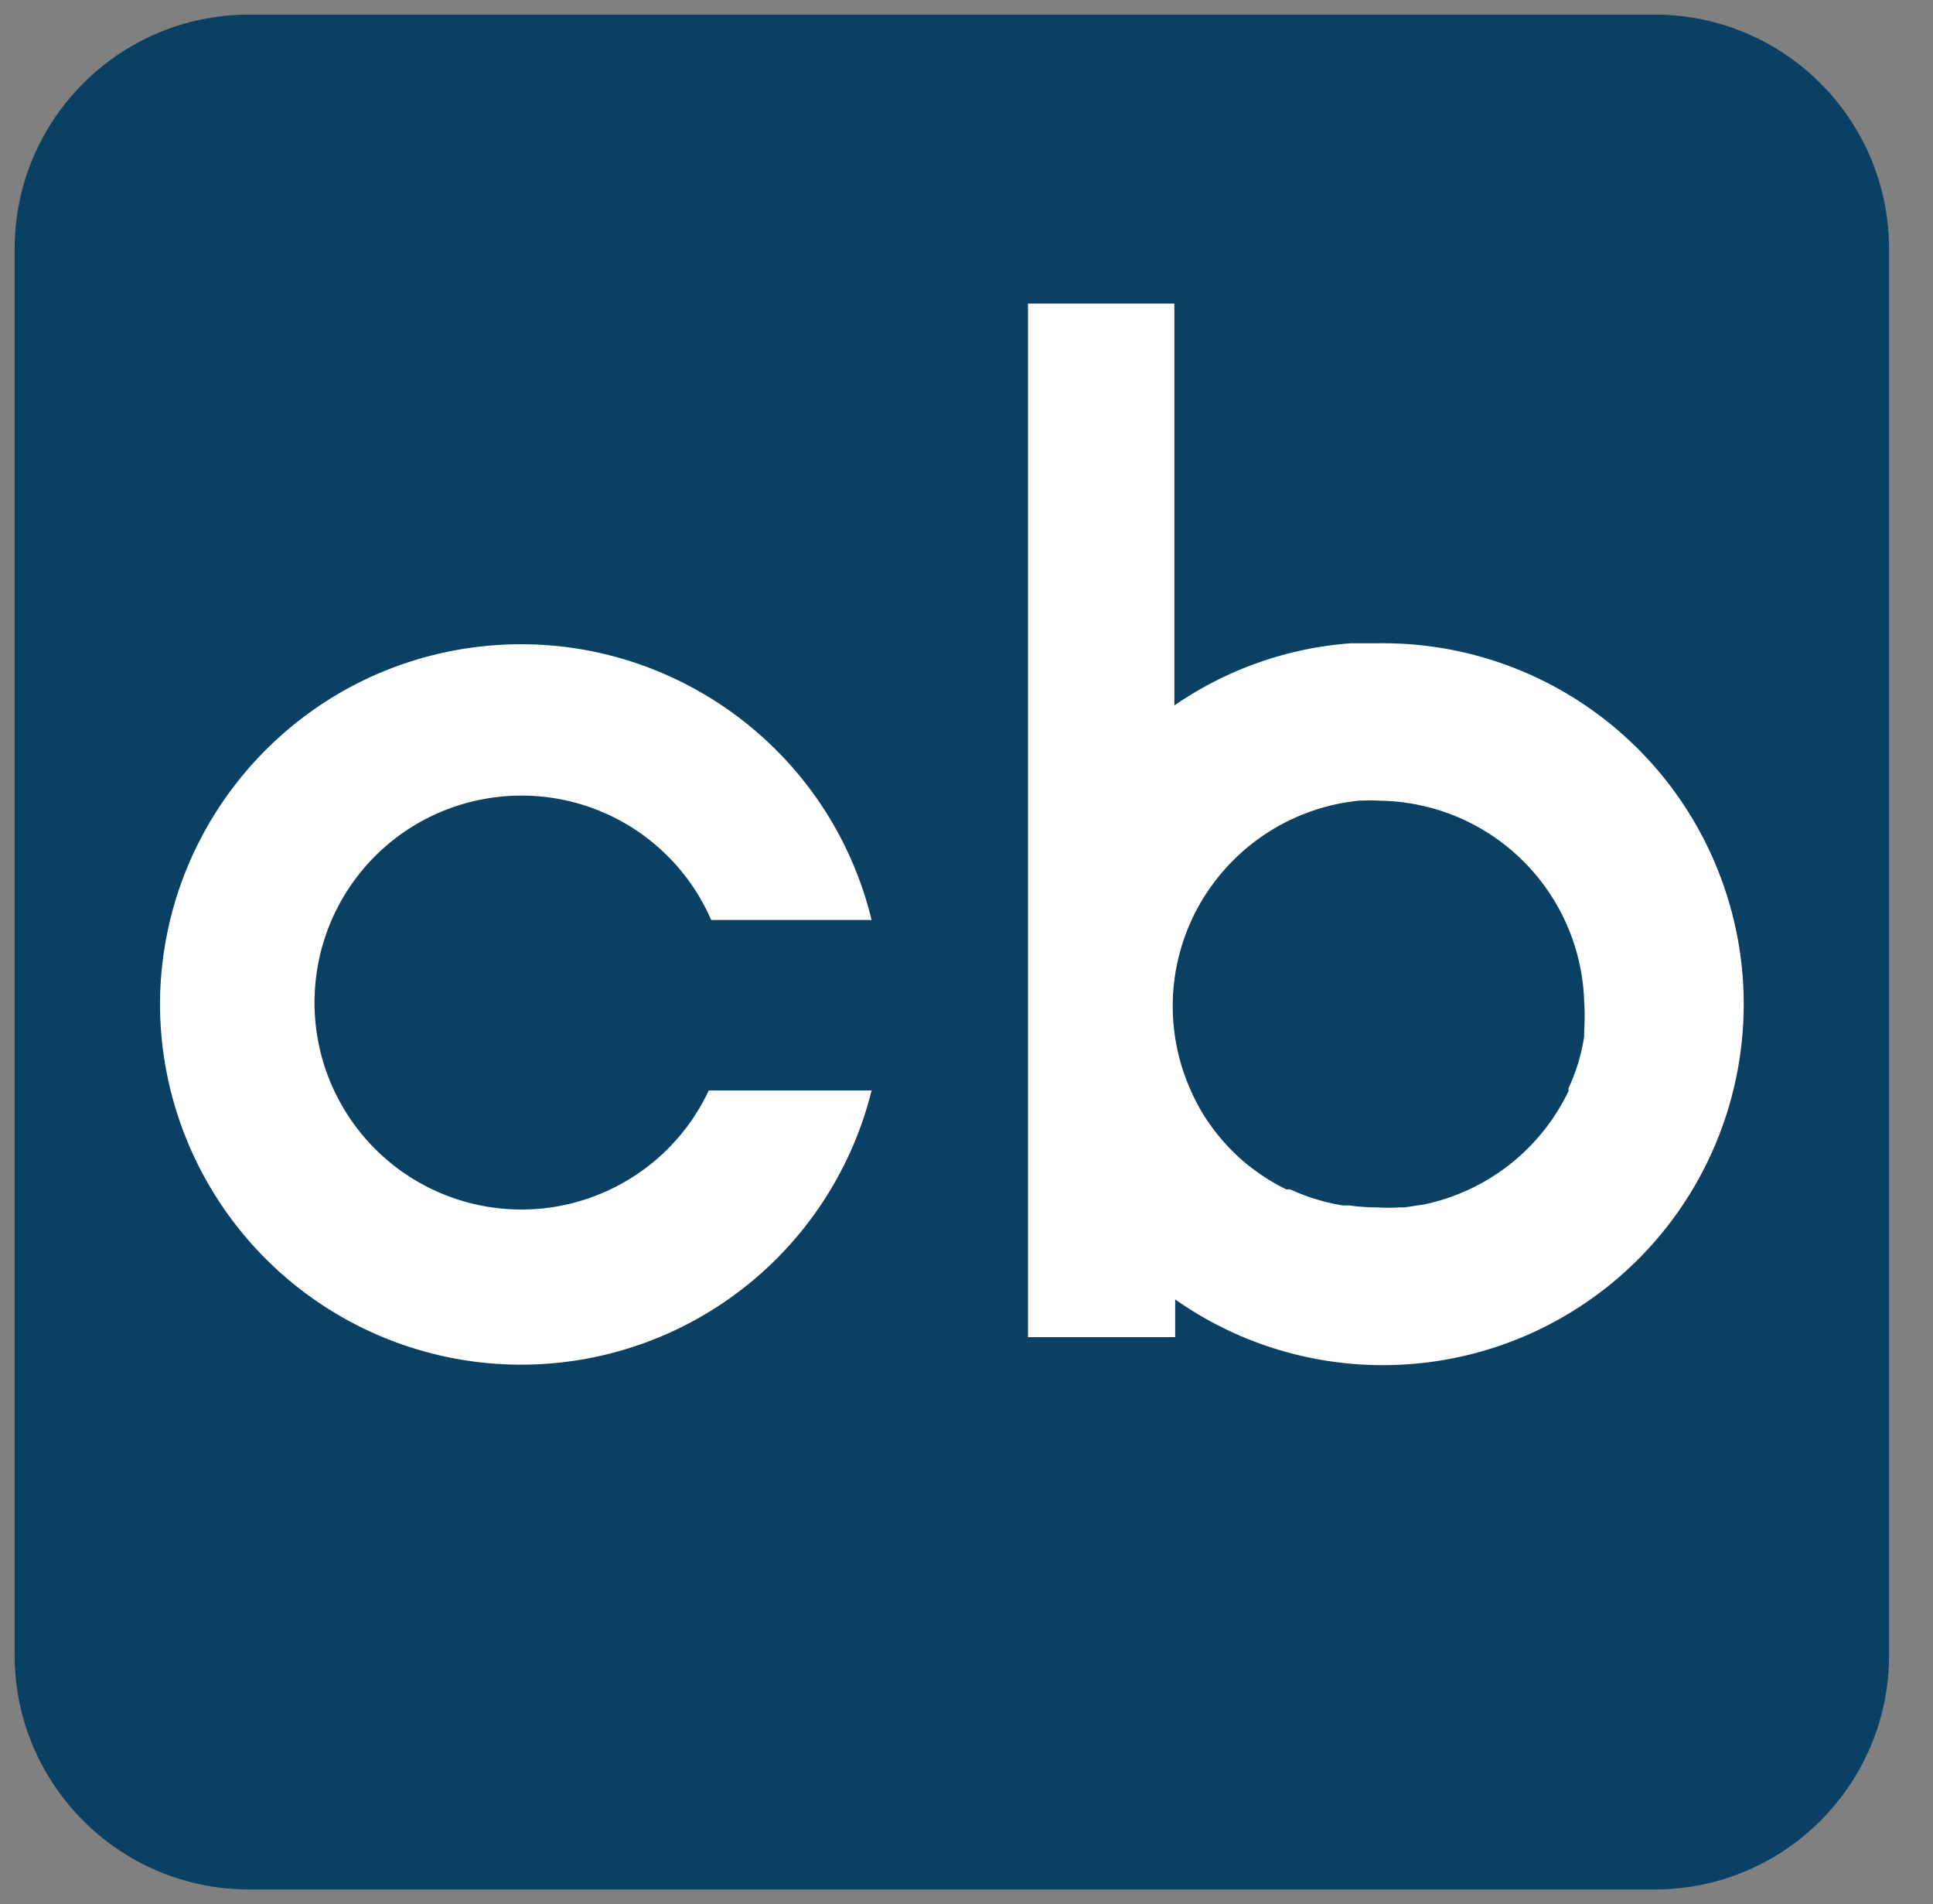
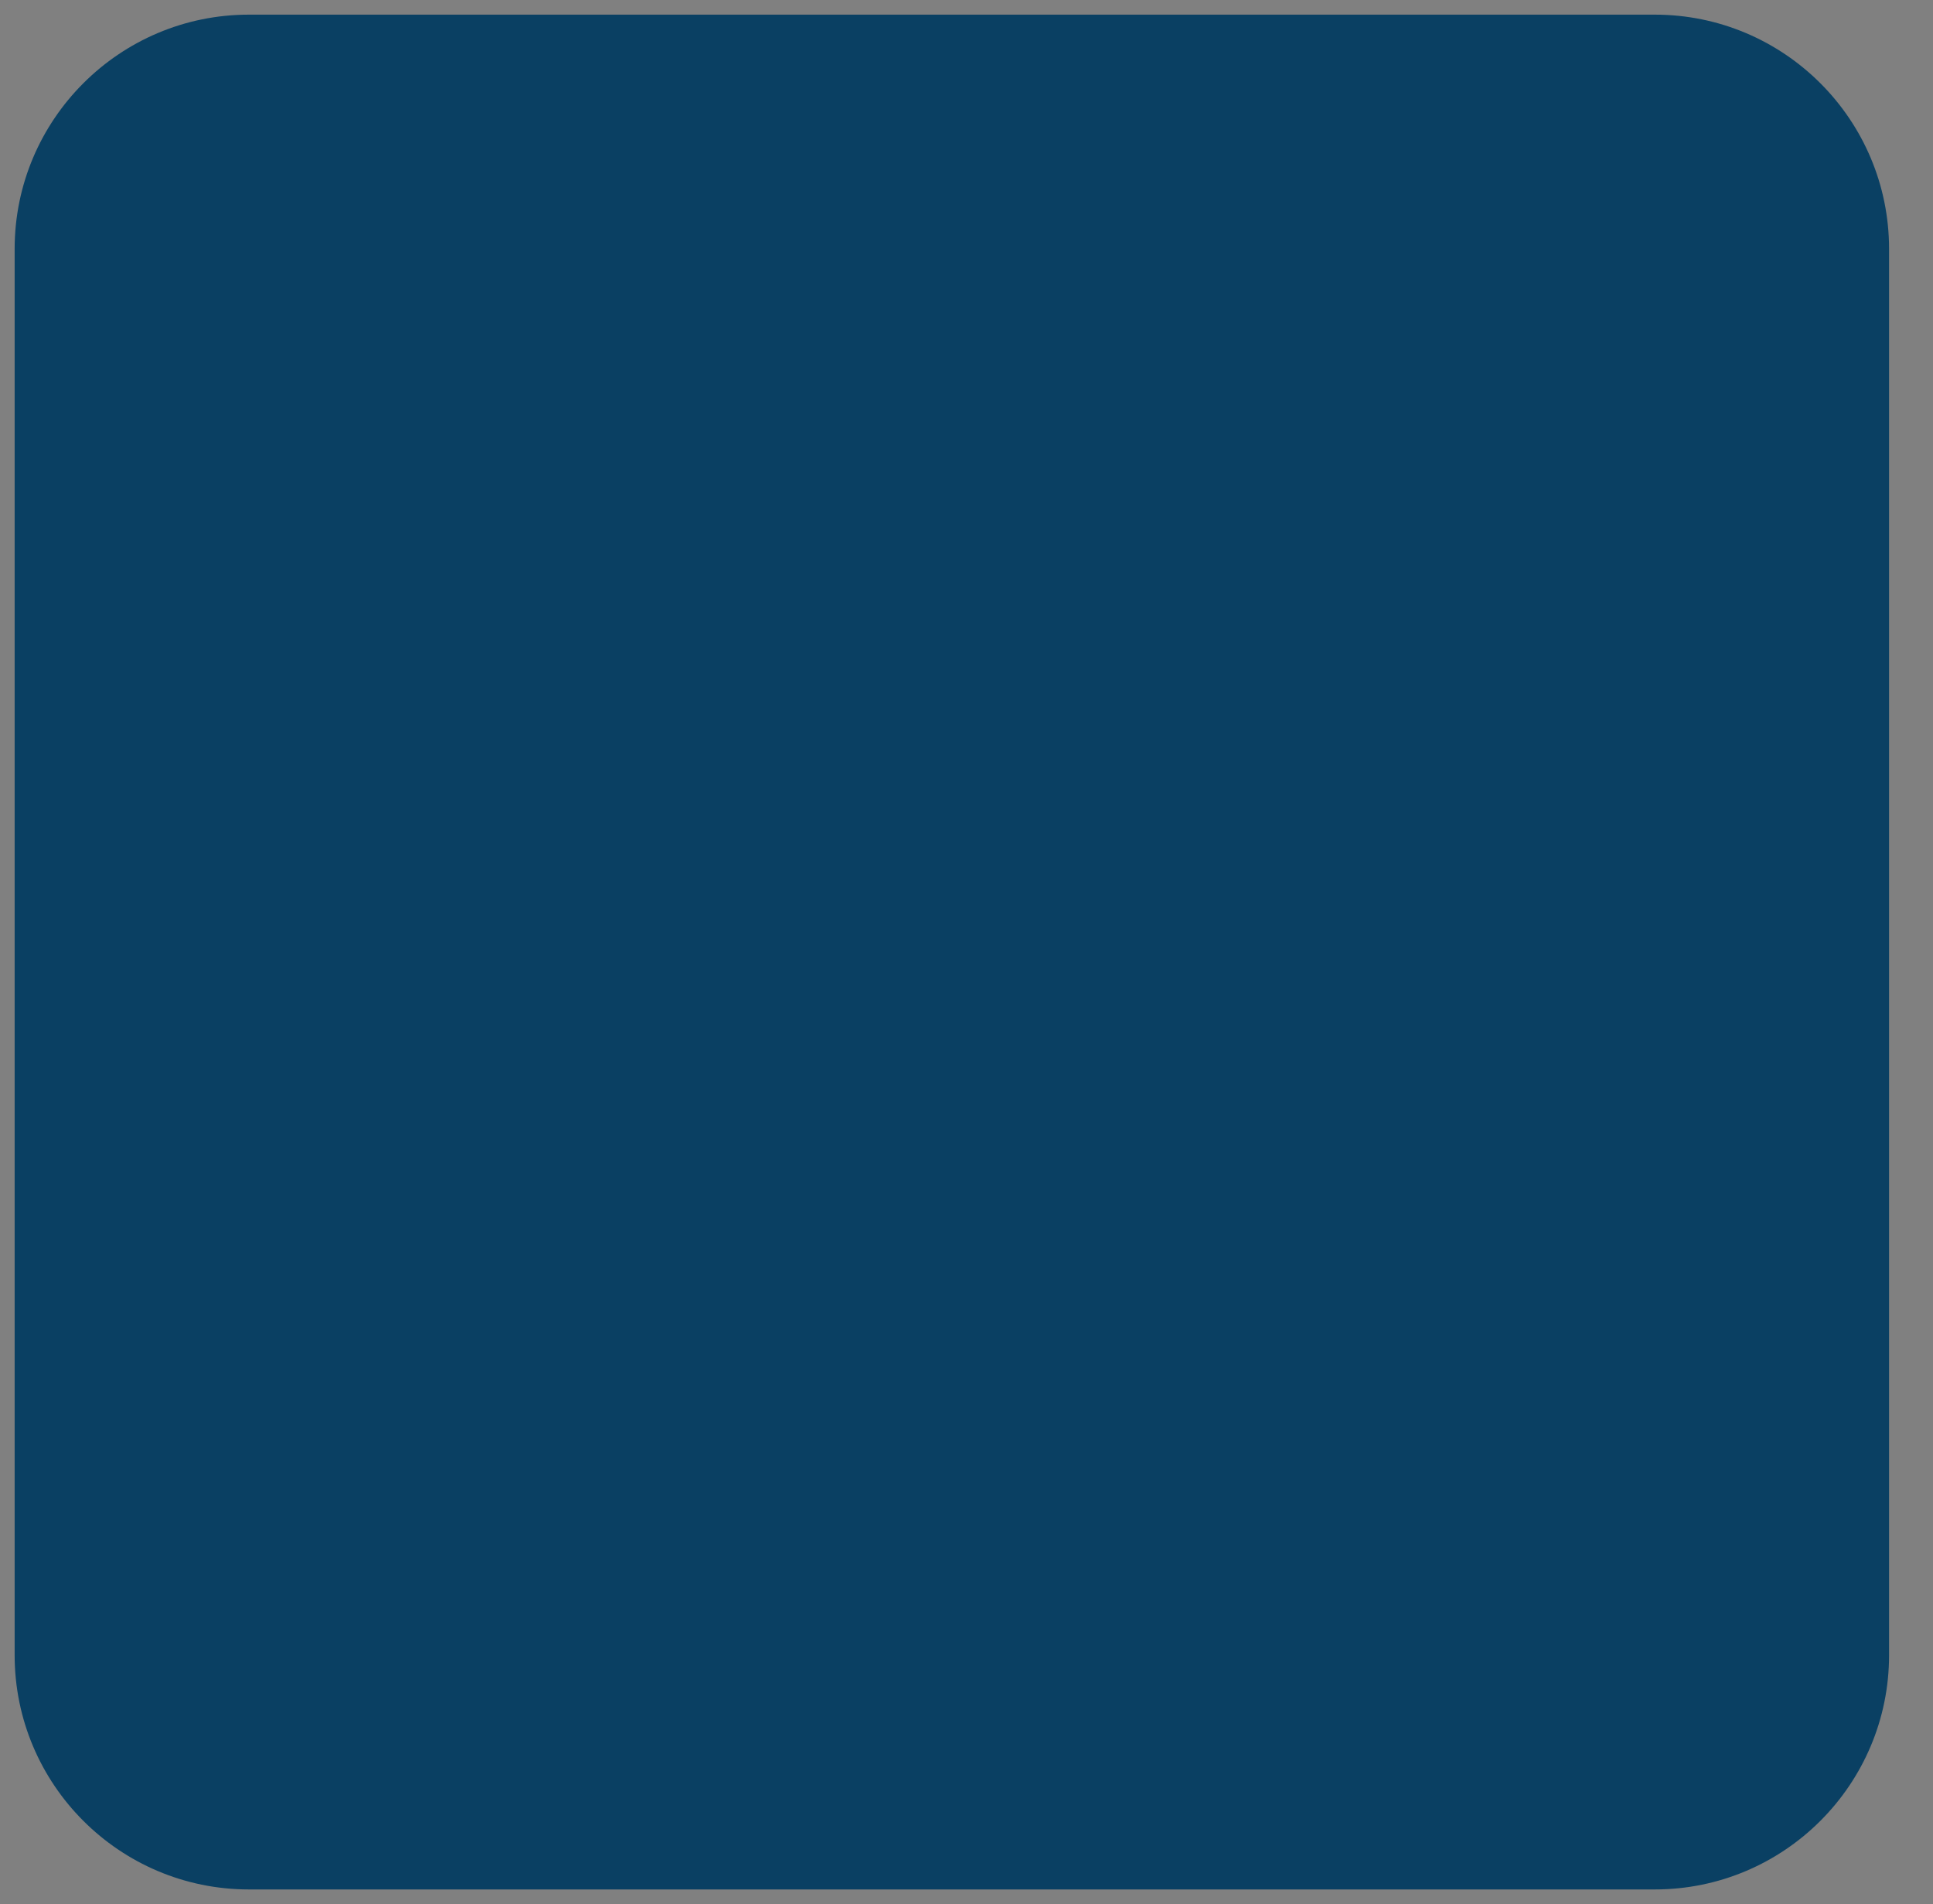
<svg xmlns="http://www.w3.org/2000/svg" xmlns:xlink="http://www.w3.org/1999/xlink" viewBox="0 0 66 65" fill="#fff" fill-rule="evenodd" stroke="#000" stroke-linecap="round" stroke-linejoin="round">
  <rect x="0" y="0" width="66" height="65" fill="#808080" stroke="none" />
  <use xlink:href="#A" x=".5" y=".5" />
  <symbol id="A" overflow="visible">
    <g stroke="none">
      <path d="M64 8c0-4.417-3.583-8-8-8H8C3.583 0 0 3.583 0 8v48c0 4.417 3.583 8 8 8h48c4.417 0 8-3.583 8-8z" fill="#0a4063" />
-       <path d="M23.7 36.725c-1.413 3.013-4.738 4.63-7.982 3.884s-5.525-3.656-5.478-6.984 2.4-6.172 5.673-6.827a7.06 7.06 0 0 1 7.87 4.108h5.477c-1.473-6.062-7.245-10.067-13.44-9.325S4.963 27.577 4.963 33.815a12.33 12.33 0 0 0 24.297 2.91h-5.477zM46.526 21.46h-.904a12.16 12.16 0 0 0-6.024 2.122V9.862H34.6v35.283h5.025v-1.287c4.366 3.072 10.214 2.982 14.484-.22s5.992-8.793 4.265-13.844-6.5-8.416-11.85-8.334zm7.065 13.2v.22a7.01 7.01 0 0 1-.192.863c-.096.307-.2.607-.342.9v.1a7.08 7.08 0 0 1-4.943 3.875l-.67.1h-.15a7.01 7.01 0 0 1-.767 0c-.32-.001-.64-.024-.958-.068h-.22c-.62-.1-1.223-.285-1.794-.548h-.137a7.09 7.09 0 0 1-1.588-1.068c-.48-.438-.9-.94-1.246-1.492-.17-.28-.322-.574-.452-.876a7.03 7.03 0 0 1 .082-5.82 7.08 7.08 0 0 1 5.668-4.012 6.76 6.76 0 0 1 .726 0 7.08 7.08 0 0 1 6.983 6.873 7.06 7.06 0 0 1 0 .945z" fill-rule="nonzero" />
    </g>
  </symbol>
</svg>